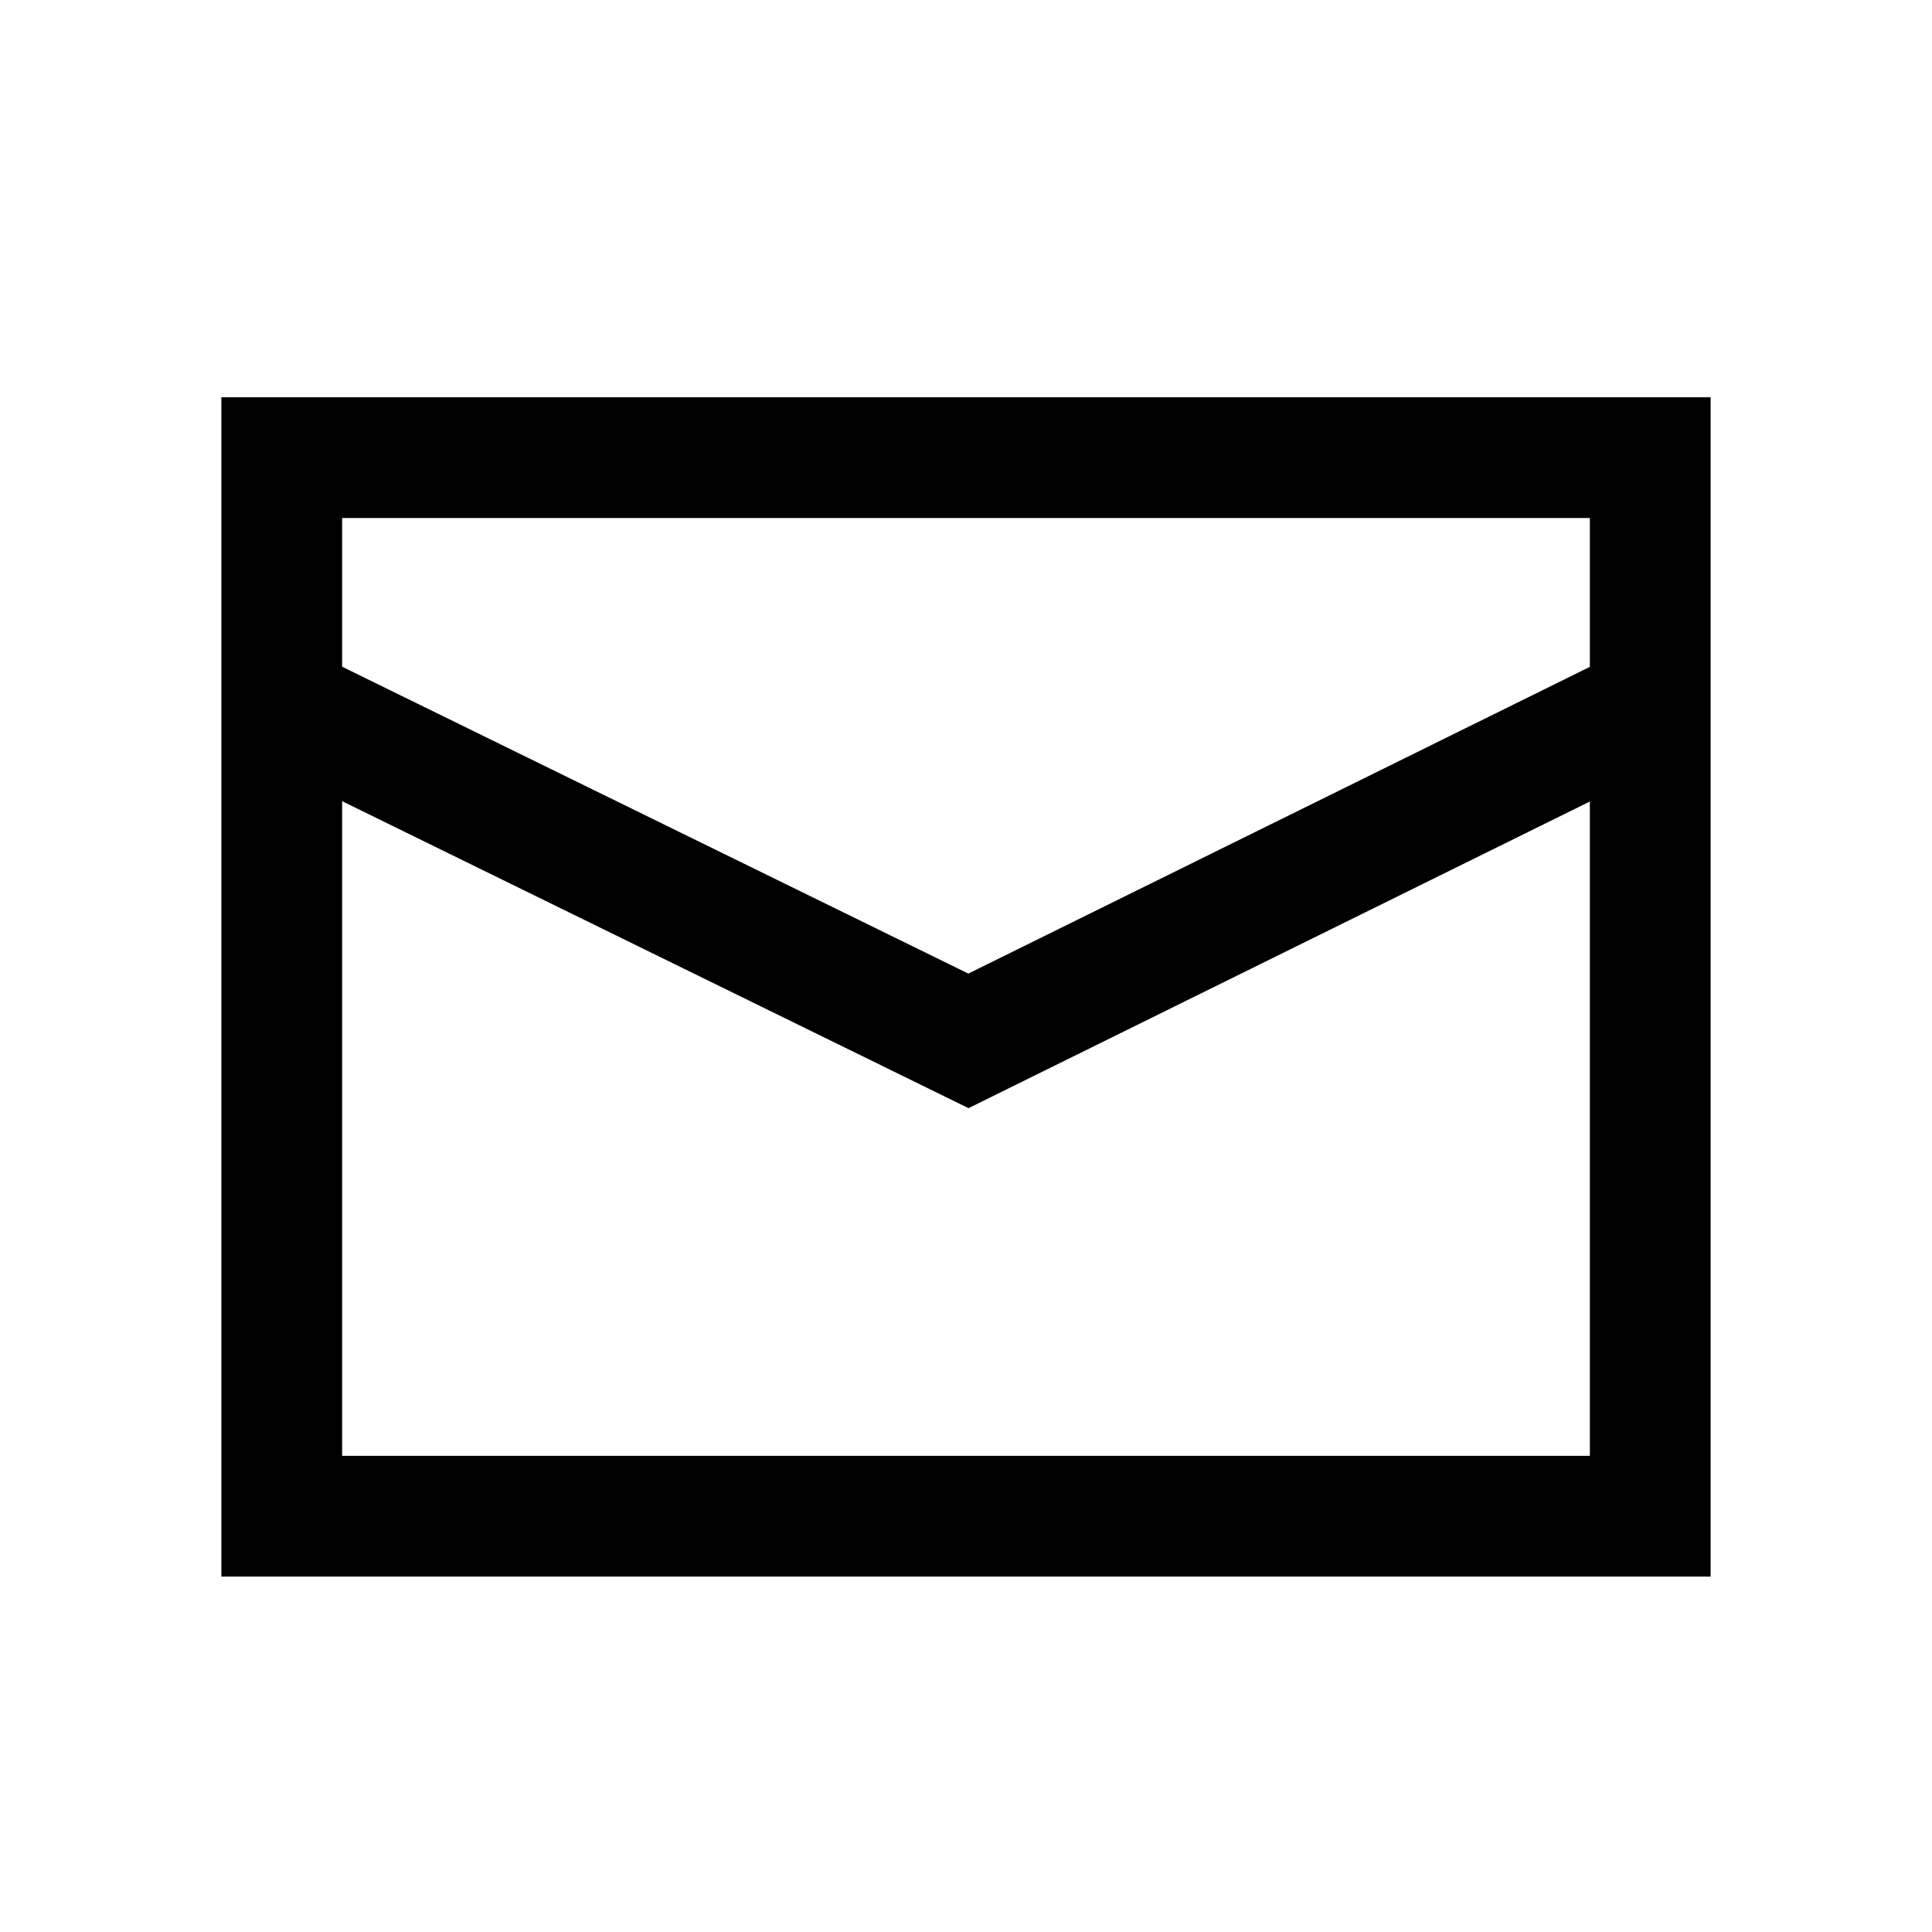
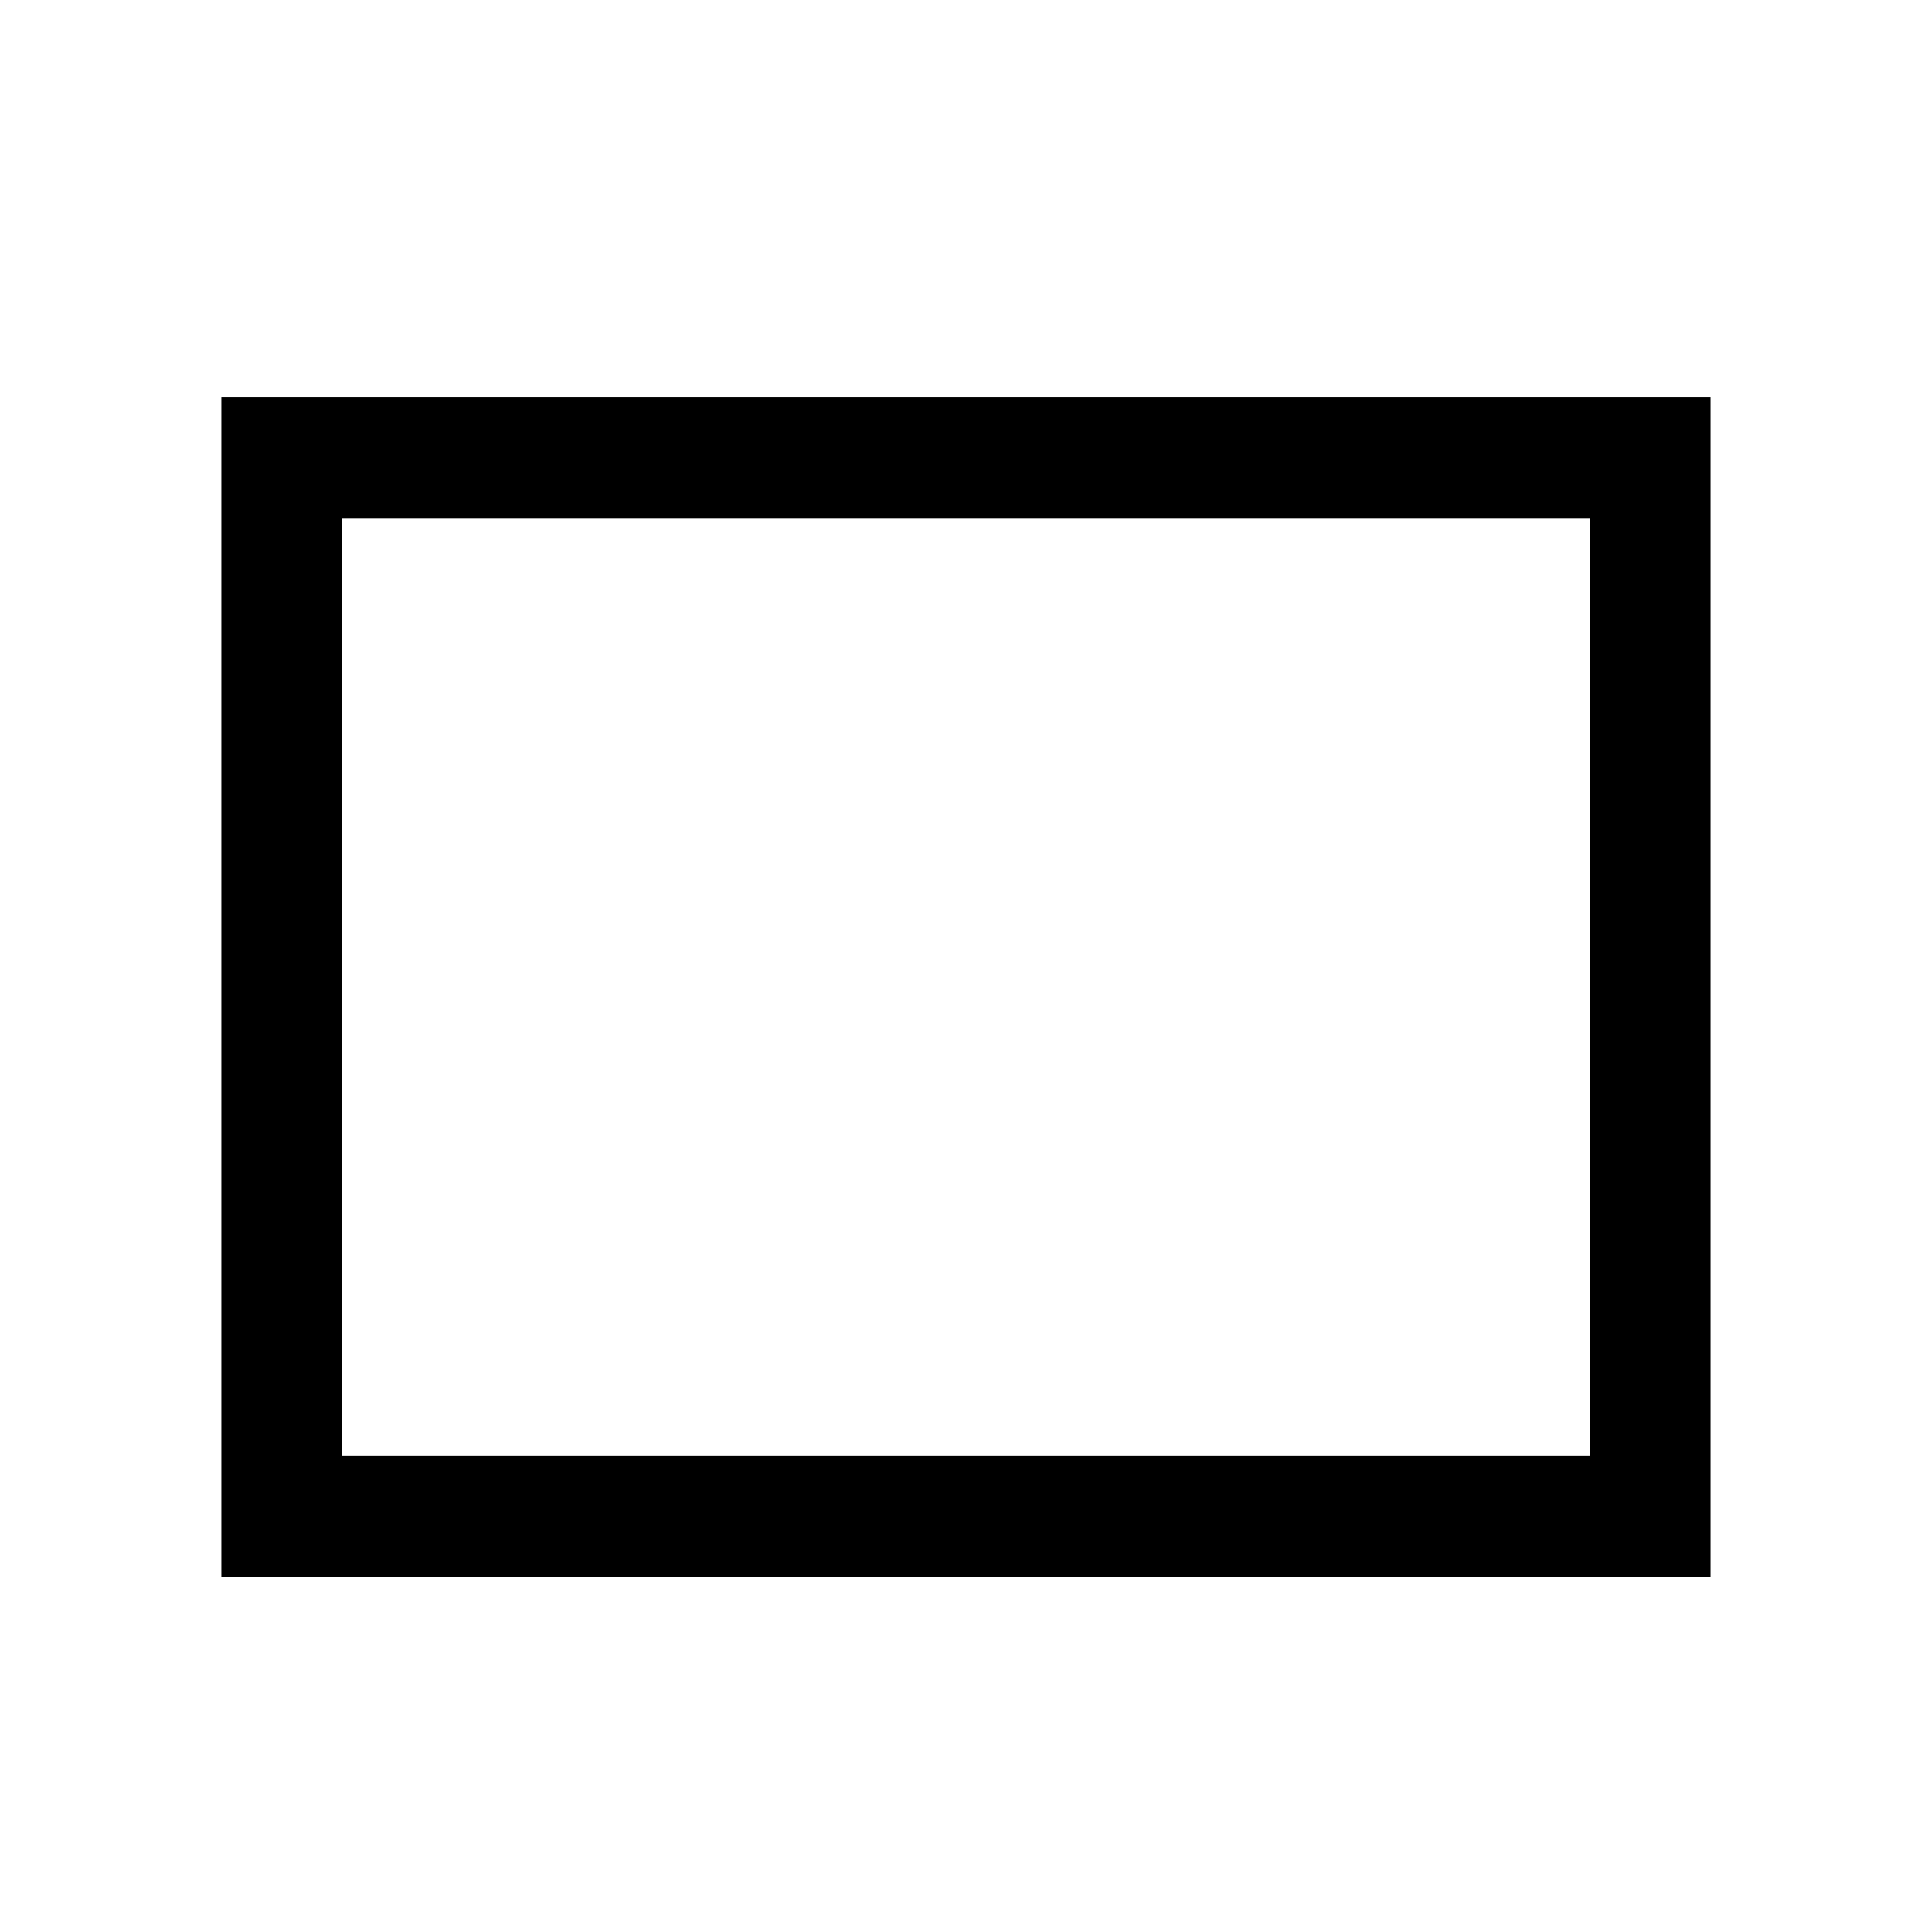
<svg xmlns="http://www.w3.org/2000/svg" viewBox="0 0 48 48">
  <defs>
    <style>.a{fill:none;stroke:#000;stroke-miterlimit:10;stroke-width:3px;}</style>
  </defs>
  <title>ice Iconograph_48</title>
-   <polyline class="a" points="7 17.5 24.06 25.86 41 17.5" />
  <rect class="a" x="7" y="11.37" width="34" height="26.3" />
</svg>